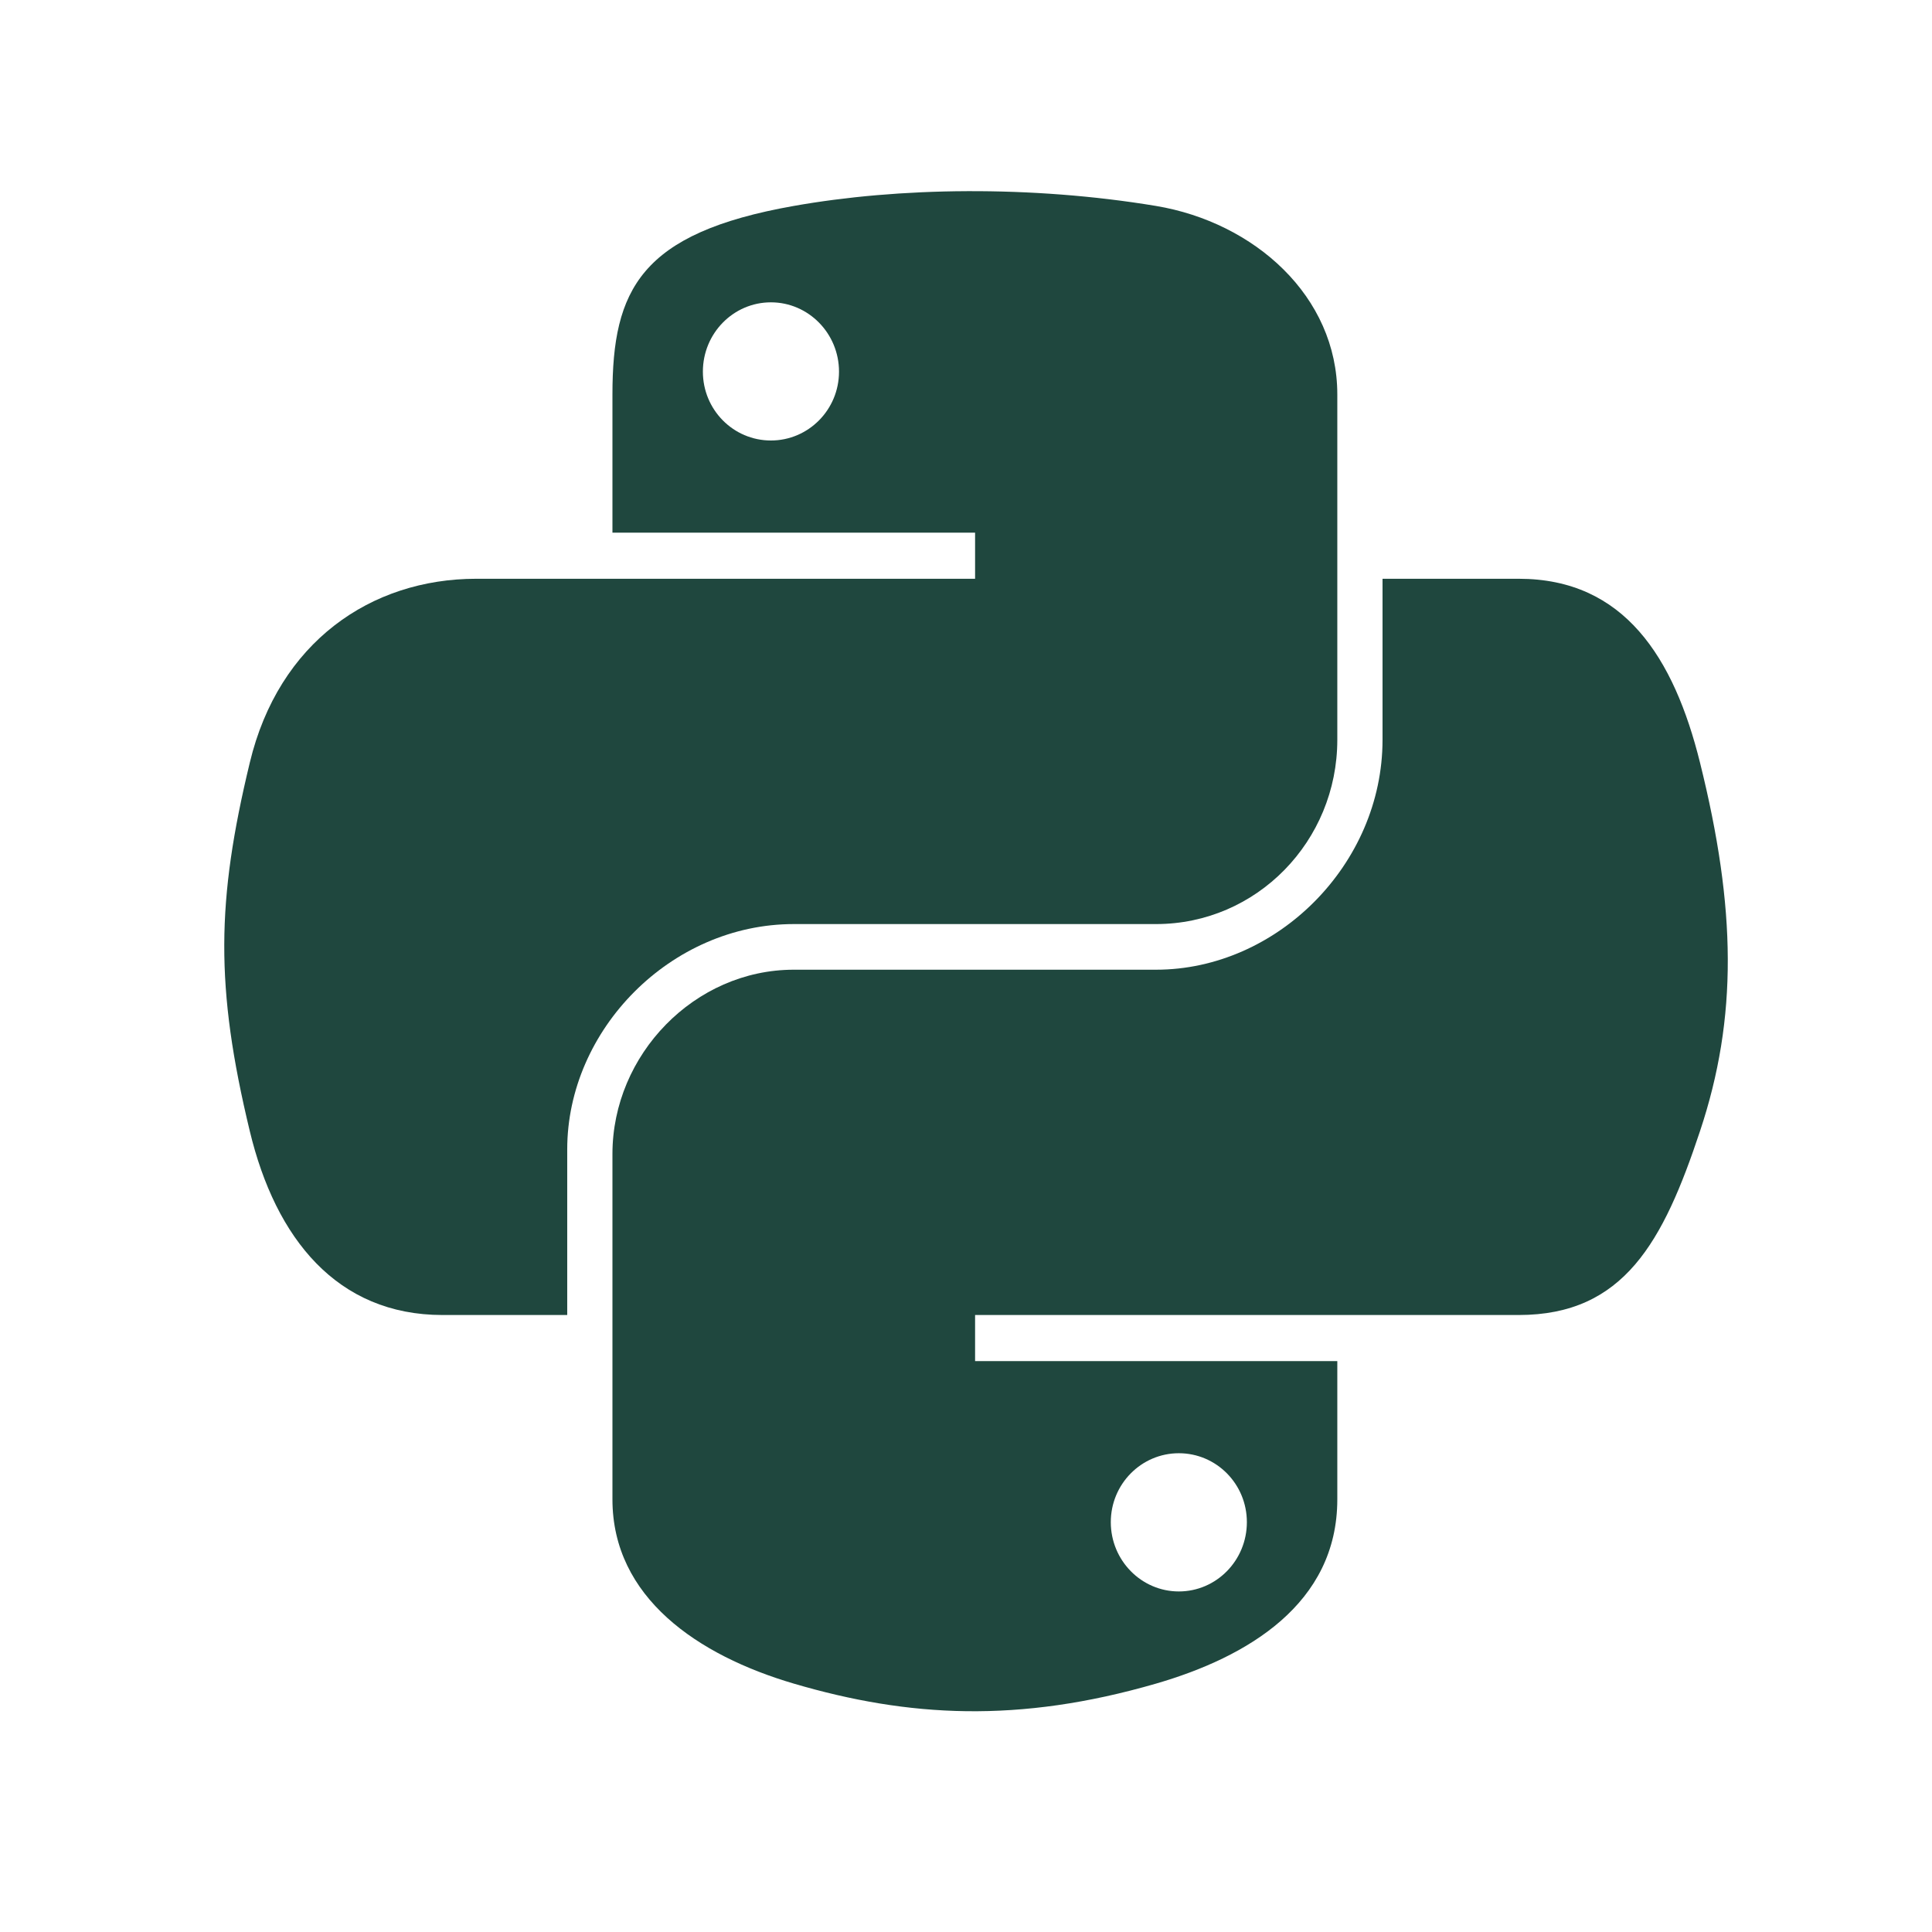
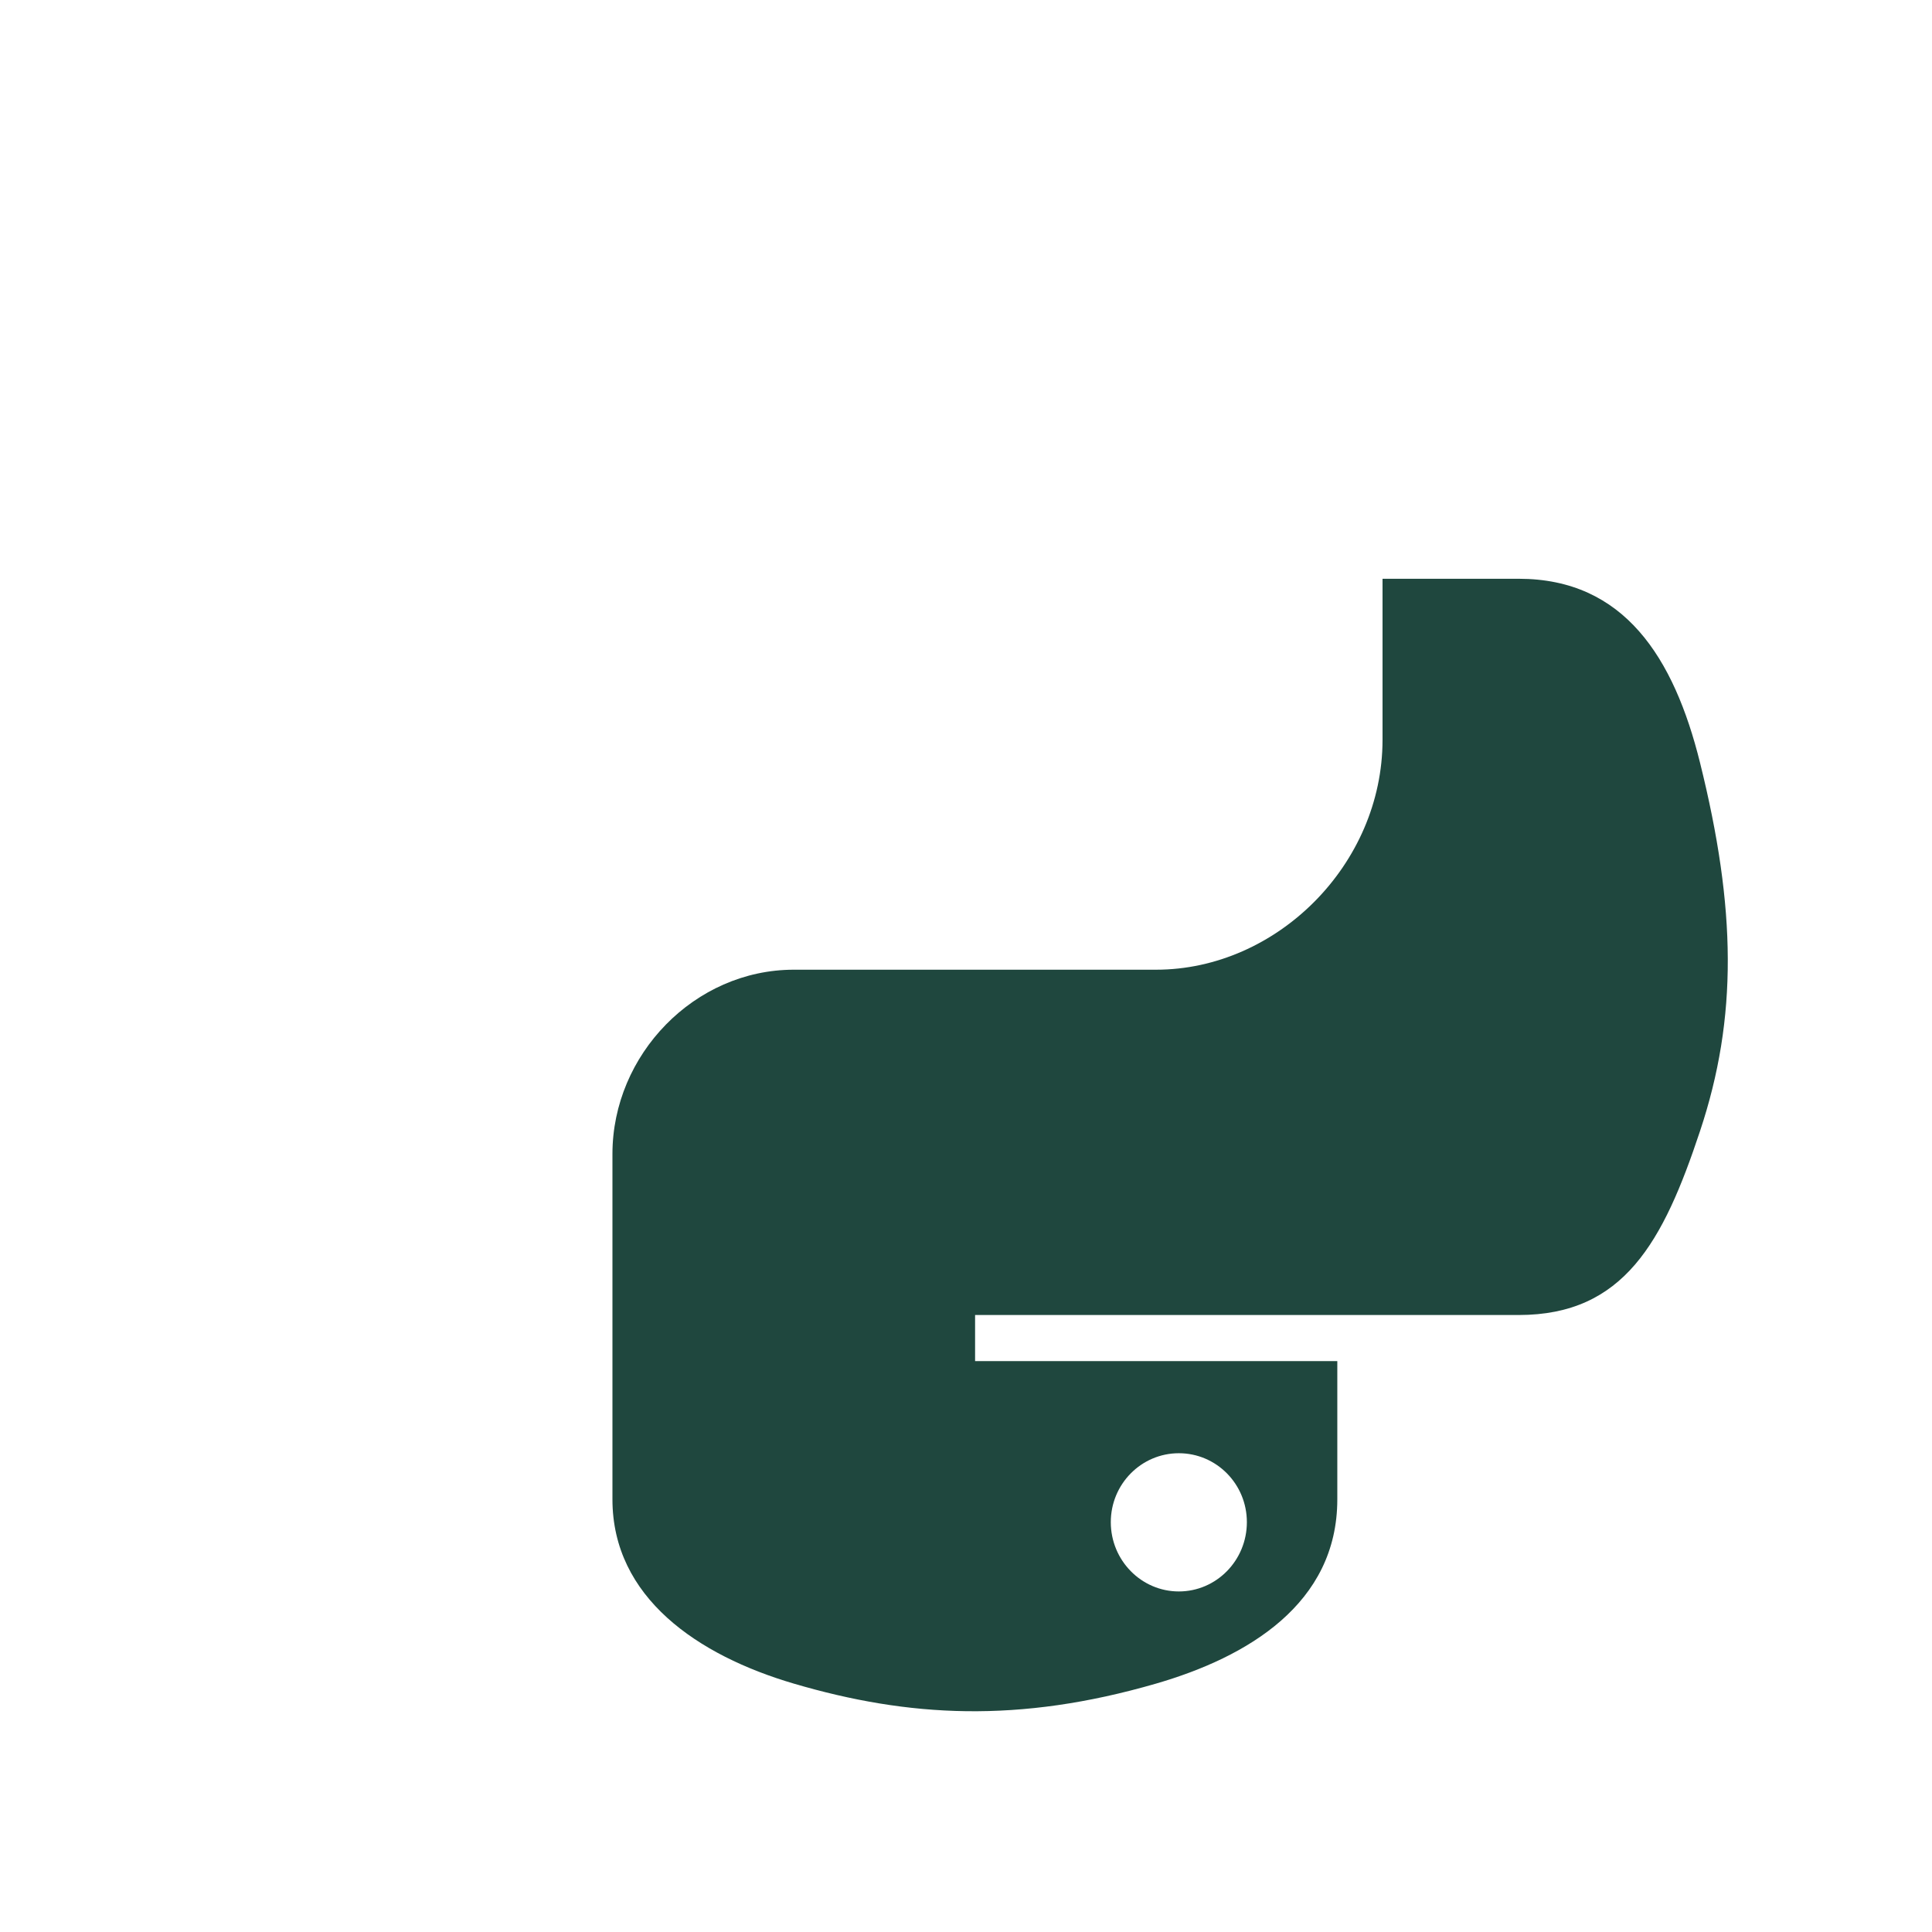
<svg xmlns="http://www.w3.org/2000/svg" width="37" height="37" viewBox="0 0 37 37" fill="none">
-   <path d="M18.52 3.661C17.333 3.666 16.199 3.767 15.201 3.944C12.262 4.463 11.729 5.55 11.729 7.554V10.201H18.674V11.084H9.122C7.104 11.084 5.337 12.297 4.784 14.605C4.146 17.25 4.118 18.901 4.784 21.663C5.278 23.72 6.457 25.184 8.475 25.184H10.863V22.011C10.863 19.719 12.846 17.697 15.202 17.697H22.139C24.07 17.697 25.611 16.107 25.611 14.168V7.555C25.611 5.672 24.023 4.259 22.139 3.944C20.945 3.746 19.707 3.656 18.52 3.661ZM14.764 5.79C15.482 5.79 16.068 6.385 16.068 7.117C16.068 7.847 15.482 8.436 14.764 8.436C14.044 8.436 13.461 7.847 13.461 7.117C13.461 6.385 14.044 5.79 14.764 5.79Z" fill="#1F473E" />
  <path d="M26.477 11.084V14.168C26.477 16.559 24.45 18.571 22.139 18.571H15.202C13.302 18.571 11.729 20.197 11.729 22.1V28.714C11.729 30.596 13.366 31.703 15.202 32.243C17.4 32.889 19.508 33.006 22.139 32.243C23.887 31.736 25.611 30.718 25.611 28.714V26.067H18.674V25.184H29.084C31.102 25.184 31.855 23.777 32.557 21.663C33.282 19.488 33.251 17.396 32.557 14.605C32.058 12.595 31.105 11.084 29.084 11.084L26.477 11.084ZM22.576 27.831C23.296 27.831 23.879 28.421 23.879 29.151C23.879 29.883 23.296 30.478 22.576 30.478C21.858 30.478 21.273 29.883 21.273 29.151C21.273 28.421 21.858 27.831 22.576 27.831Z" fill="#1F473E" />
</svg>